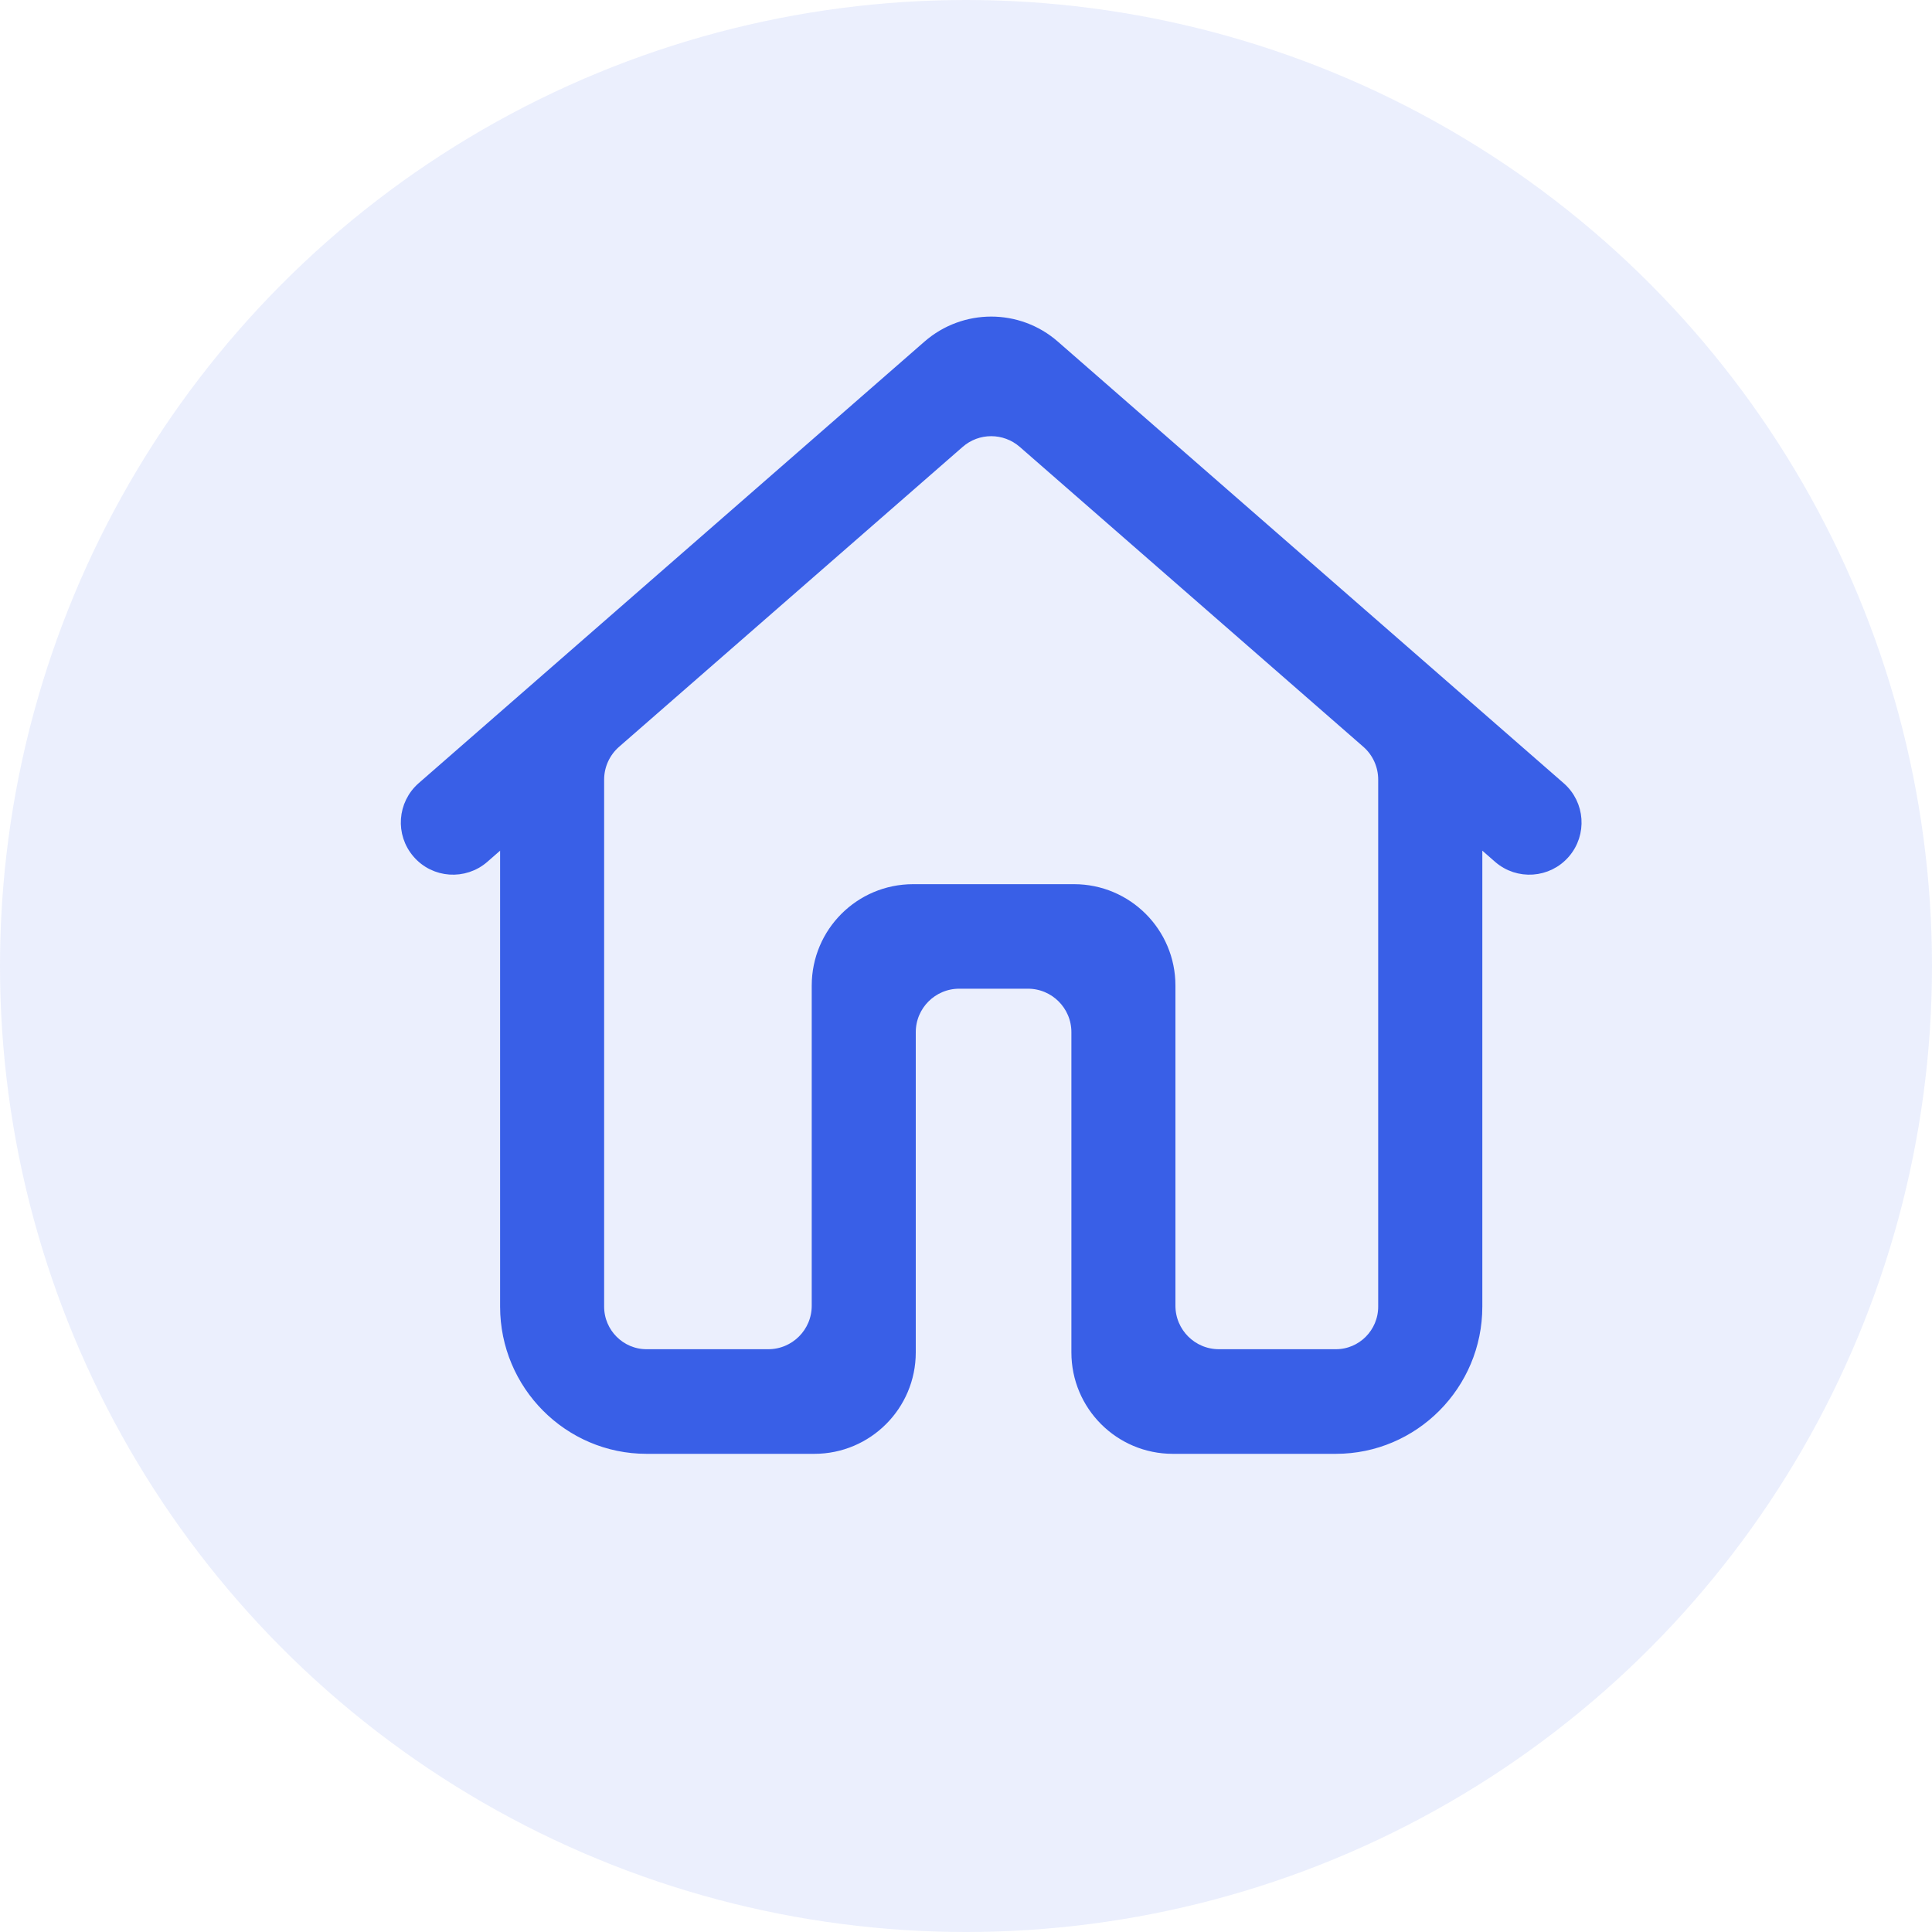
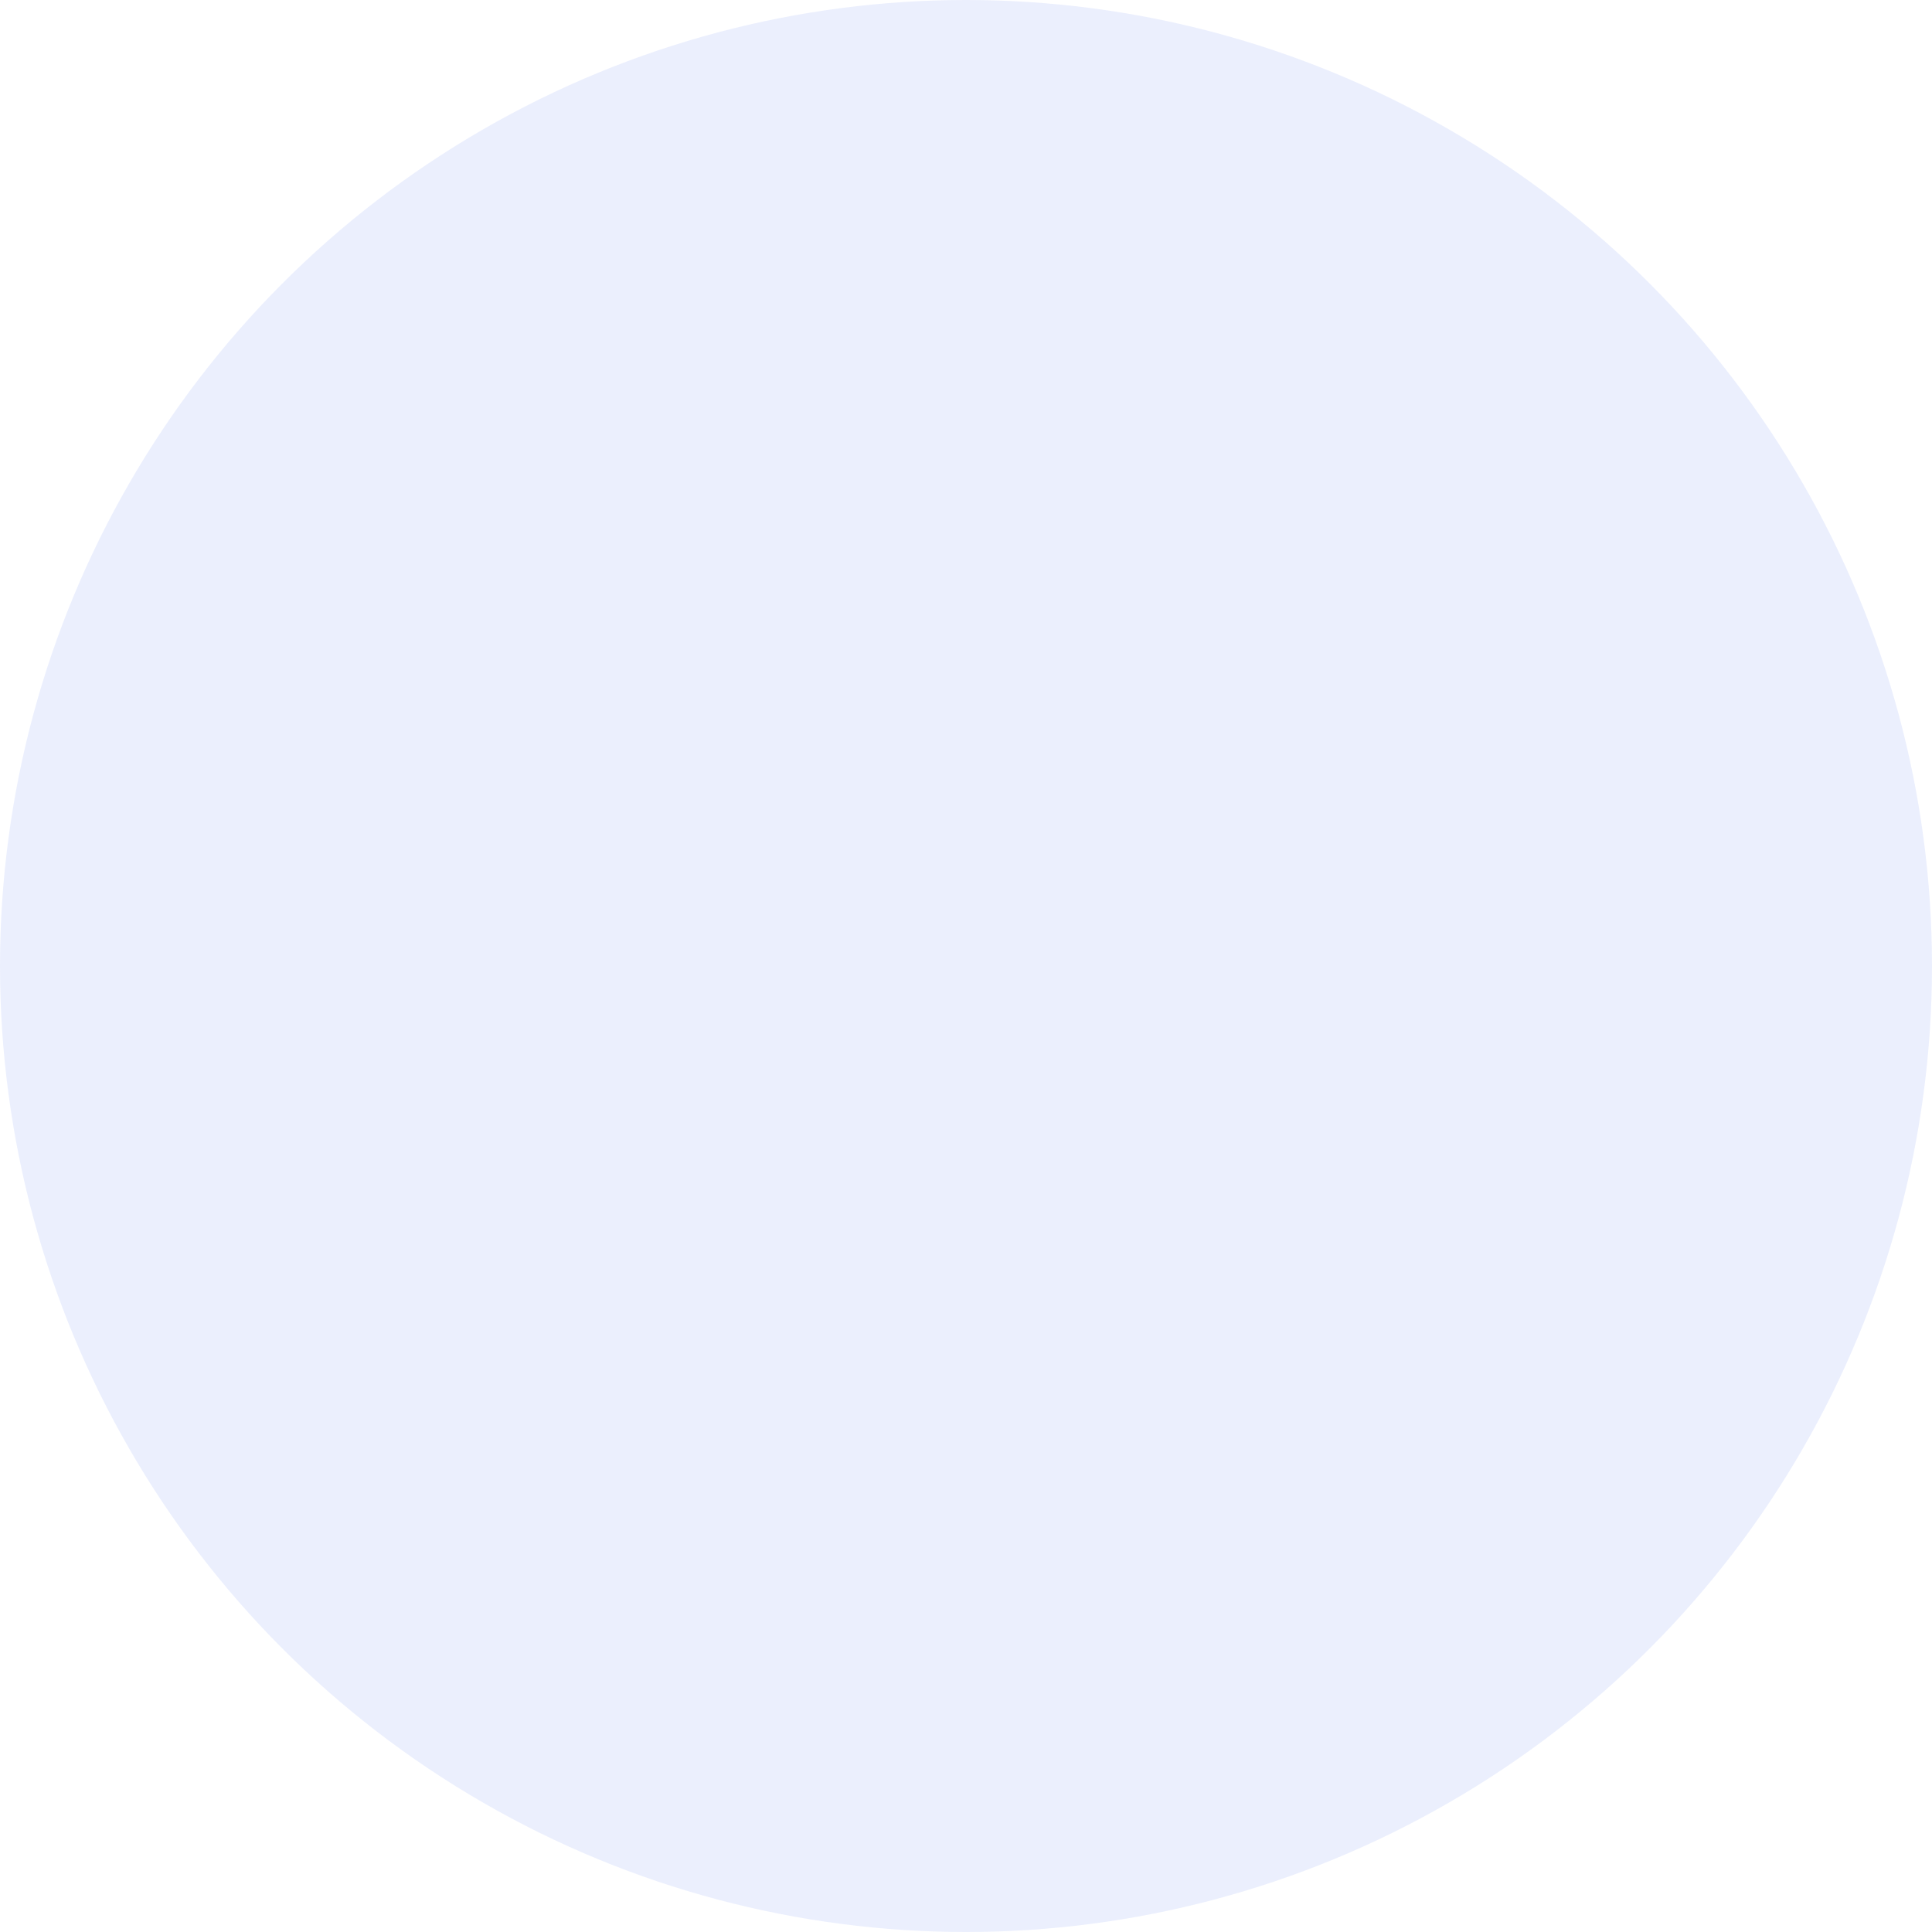
<svg xmlns="http://www.w3.org/2000/svg" width="20" height="20" viewBox="0 0 20 20" fill="none">
-   <path d="M10.918 3.574C10.542 3.245 9.98 3.245 9.603 3.574L4.367 8.145C4.164 8.323 4.142 8.631 4.319 8.835V8.835C4.496 9.041 4.807 9.062 5.012 8.884L5.227 8.696V13.526C5.227 14.339 5.885 15 6.693 15H8.43C8.982 15 9.43 14.552 9.43 14V10.685C9.43 10.409 9.654 10.185 9.93 10.185H10.641C10.917 10.185 11.141 10.409 11.141 10.685V14C11.141 14.552 11.588 15 12.141 15H13.829C14.637 15 15.295 14.339 15.295 13.526V8.696L15.51 8.884C15.714 9.062 16.025 9.041 16.203 8.835V8.835C16.379 8.631 16.358 8.323 16.154 8.145L10.918 3.574ZM14.317 13.526C14.317 13.797 14.098 14.017 13.829 14.017H12.618C12.342 14.017 12.118 13.793 12.118 13.517V10.203C12.118 9.65 11.67 9.203 11.118 9.203H9.453C8.9 9.203 8.453 9.65 8.453 10.203V13.517C8.453 13.793 8.229 14.017 7.953 14.017H6.693C6.424 14.017 6.204 13.797 6.204 13.526V8.07C6.204 7.926 6.267 7.788 6.376 7.693L9.932 4.589C10.12 4.424 10.401 4.424 10.59 4.589L14.146 7.693C14.255 7.788 14.317 7.926 14.317 8.07V13.526Z" fill="#3A5FE7" stroke="#3A5FE7" stroke-width="0.1" />
  <circle cx="10" cy="10" r="10" fill="#3A5FE7" fill-opacity="0.1" />
</svg>